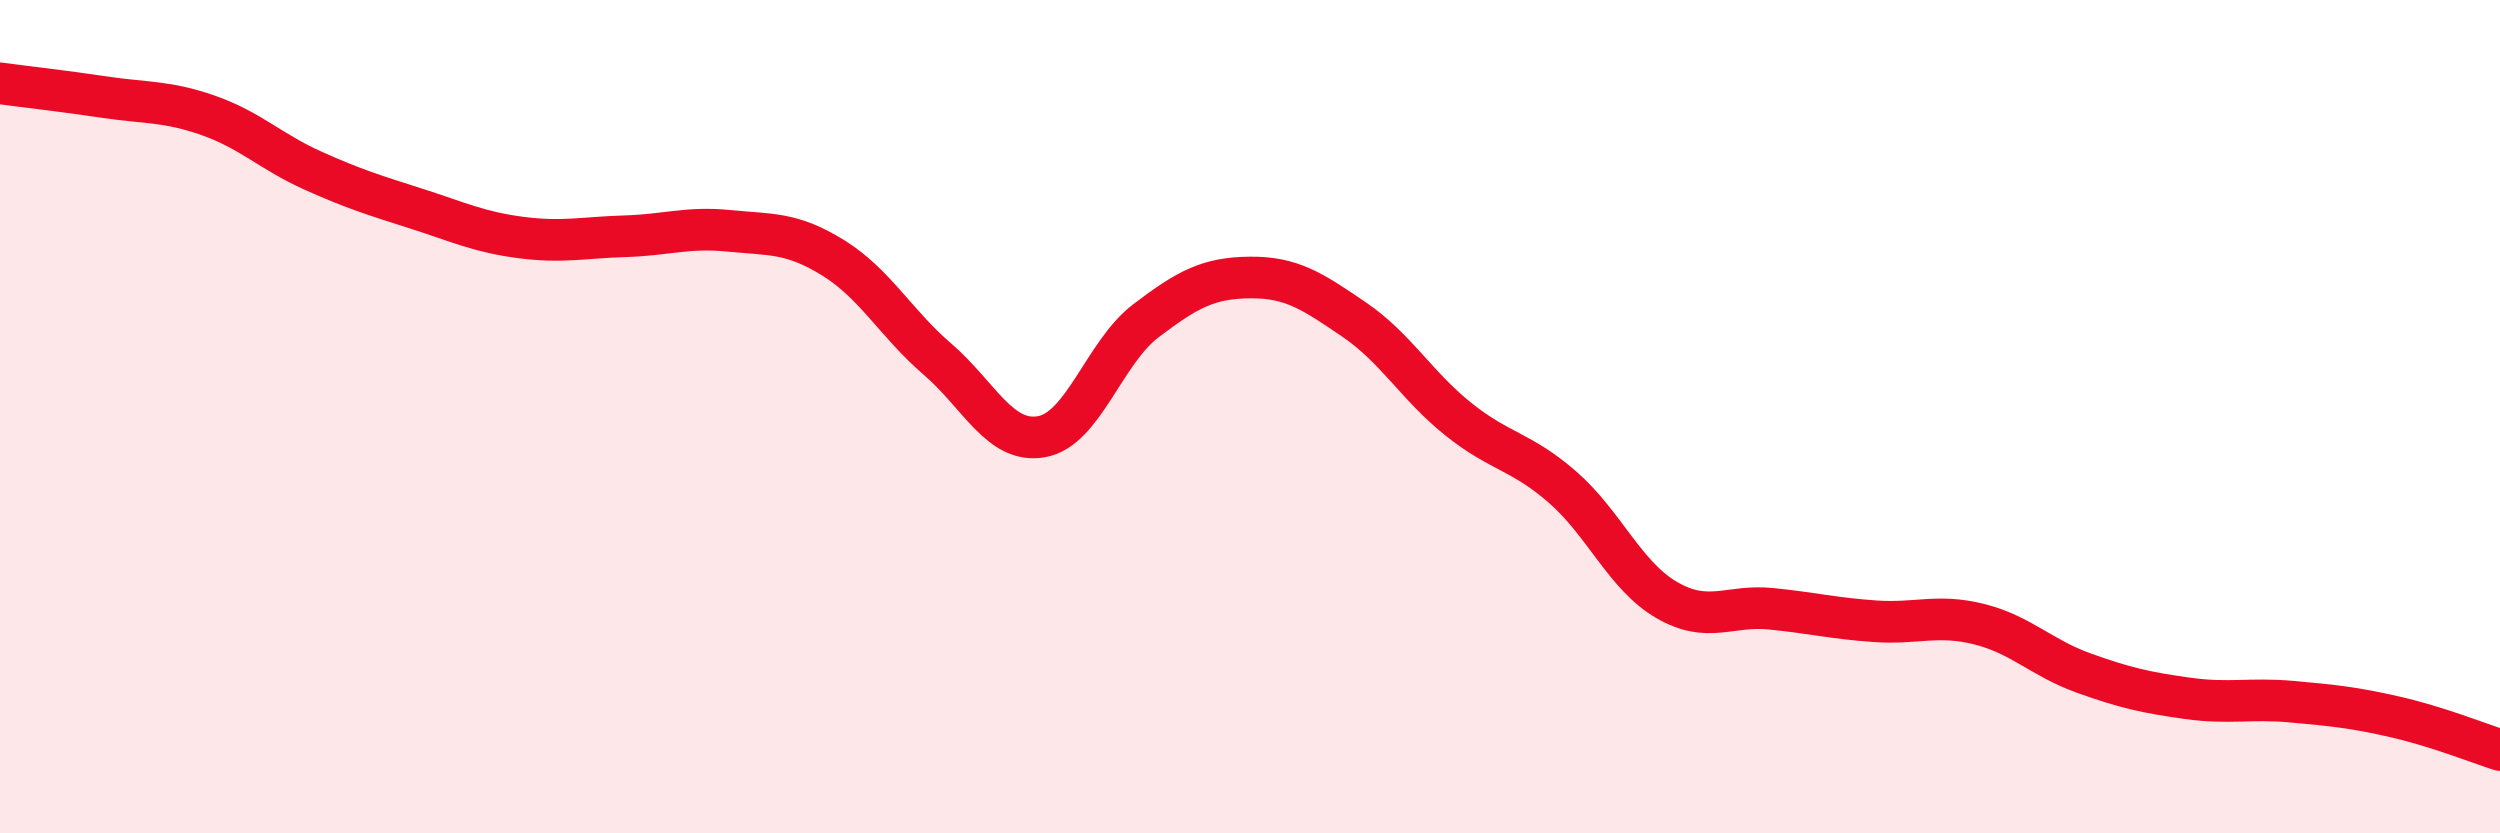
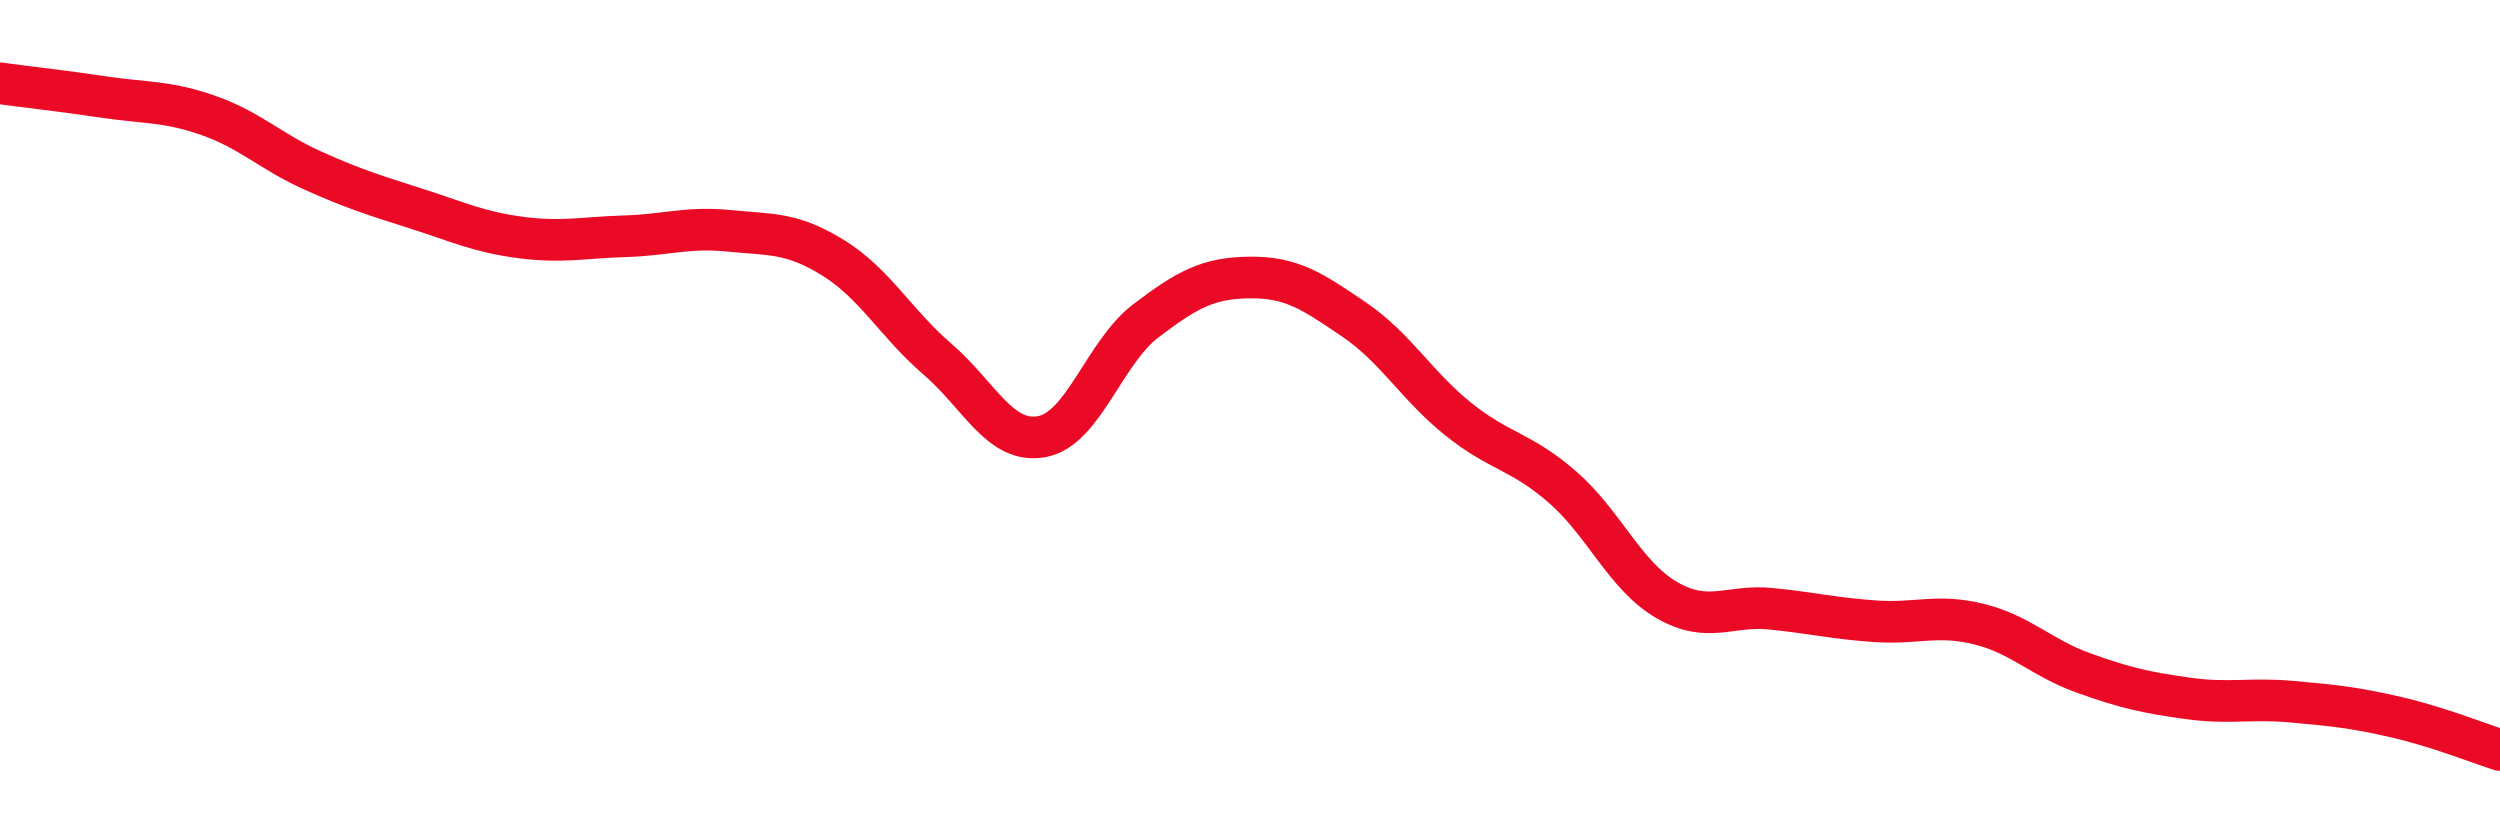
<svg xmlns="http://www.w3.org/2000/svg" width="60" height="20" viewBox="0 0 60 20">
-   <path d="M 0,2 C 0.5,2.07 1.5,2.18 2.5,2.33 C 3.5,2.48 4,2.42 5,2.77 C 6,3.12 6.5,3.64 7.5,4.09 C 8.5,4.54 9,4.69 10,5.01 C 11,5.33 11.5,5.57 12.5,5.7 C 13.5,5.83 14,5.7 15,5.67 C 16,5.64 16.5,5.44 17.5,5.54 C 18.5,5.64 19,5.57 20,6.19 C 21,6.81 21.5,7.76 22.5,8.62 C 23.5,9.48 24,10.66 25,10.48 C 26,10.3 26.5,8.46 27.5,7.7 C 28.5,6.94 29,6.67 30,6.66 C 31,6.65 31.5,6.99 32.5,7.67 C 33.5,8.35 34,9.26 35,10.06 C 36,10.86 36.5,10.82 37.5,11.69 C 38.5,12.56 39,13.82 40,14.4 C 41,14.98 41.5,14.51 42.5,14.61 C 43.5,14.71 44,14.84 45,14.91 C 46,14.98 46.5,14.73 47.5,14.98 C 48.5,15.23 49,15.79 50,16.15 C 51,16.51 51.5,16.62 52.5,16.76 C 53.5,16.9 54,16.75 55,16.84 C 56,16.93 56.5,16.98 57.5,17.21 C 58.5,17.44 59.5,17.84 60,18L60 20L0 20Z" fill="#EB0A25" opacity="0.1" stroke-linecap="round" stroke-linejoin="round" />
  <path d="M 0,2 C 0.5,2.07 1.5,2.18 2.5,2.33 C 3.5,2.48 4,2.42 5,2.77 C 6,3.12 6.5,3.64 7.5,4.09 C 8.5,4.54 9,4.69 10,5.01 C 11,5.33 11.5,5.57 12.5,5.7 C 13.5,5.83 14,5.7 15,5.67 C 16,5.64 16.5,5.44 17.5,5.54 C 18.5,5.64 19,5.57 20,6.19 C 21,6.81 21.5,7.76 22.5,8.62 C 23.5,9.48 24,10.66 25,10.48 C 26,10.3 26.5,8.46 27.5,7.7 C 28.5,6.94 29,6.67 30,6.66 C 31,6.65 31.5,6.99 32.5,7.67 C 33.5,8.35 34,9.26 35,10.06 C 36,10.86 36.5,10.82 37.5,11.69 C 38.5,12.56 39,13.82 40,14.4 C 41,14.98 41.5,14.51 42.5,14.61 C 43.5,14.71 44,14.84 45,14.91 C 46,14.98 46.5,14.73 47.5,14.98 C 48.5,15.23 49,15.79 50,16.15 C 51,16.51 51.5,16.62 52.5,16.76 C 53.5,16.9 54,16.75 55,16.84 C 56,16.93 56.5,16.98 57.5,17.21 C 58.5,17.44 59.5,17.84 60,18" stroke="#EB0A25" stroke-width="1" fill="none" stroke-linecap="round" stroke-linejoin="round" />
</svg>